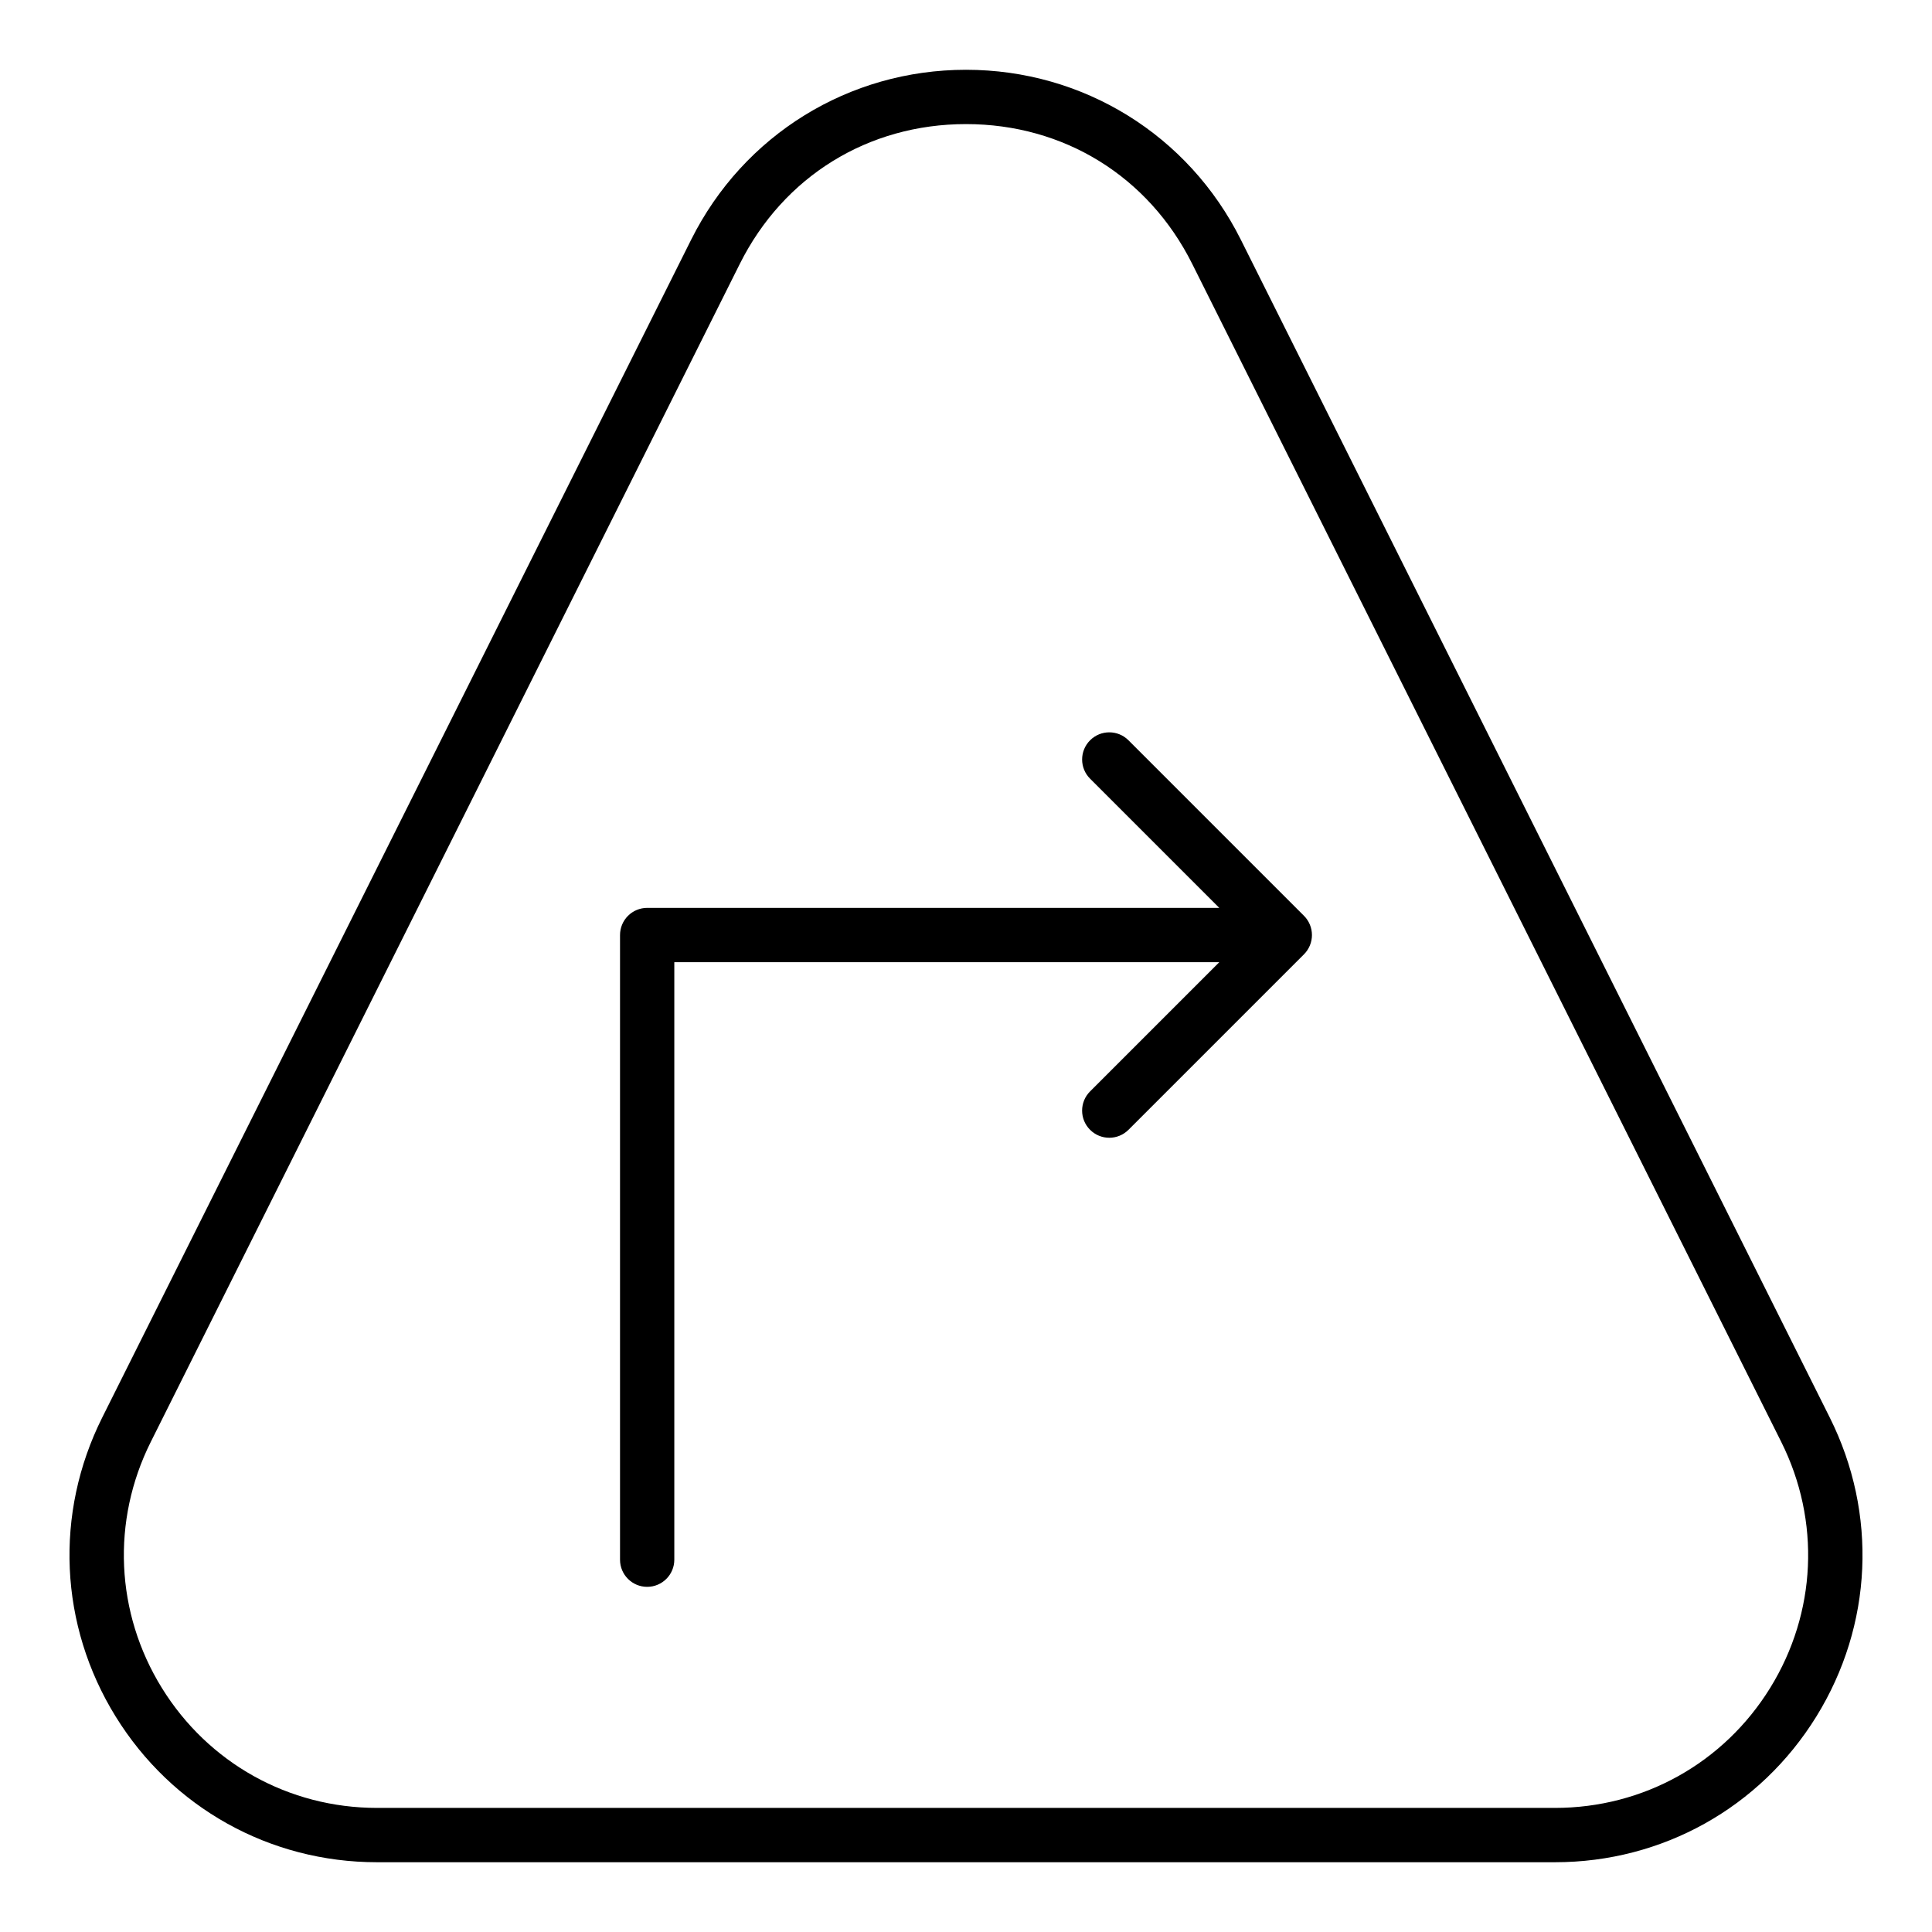
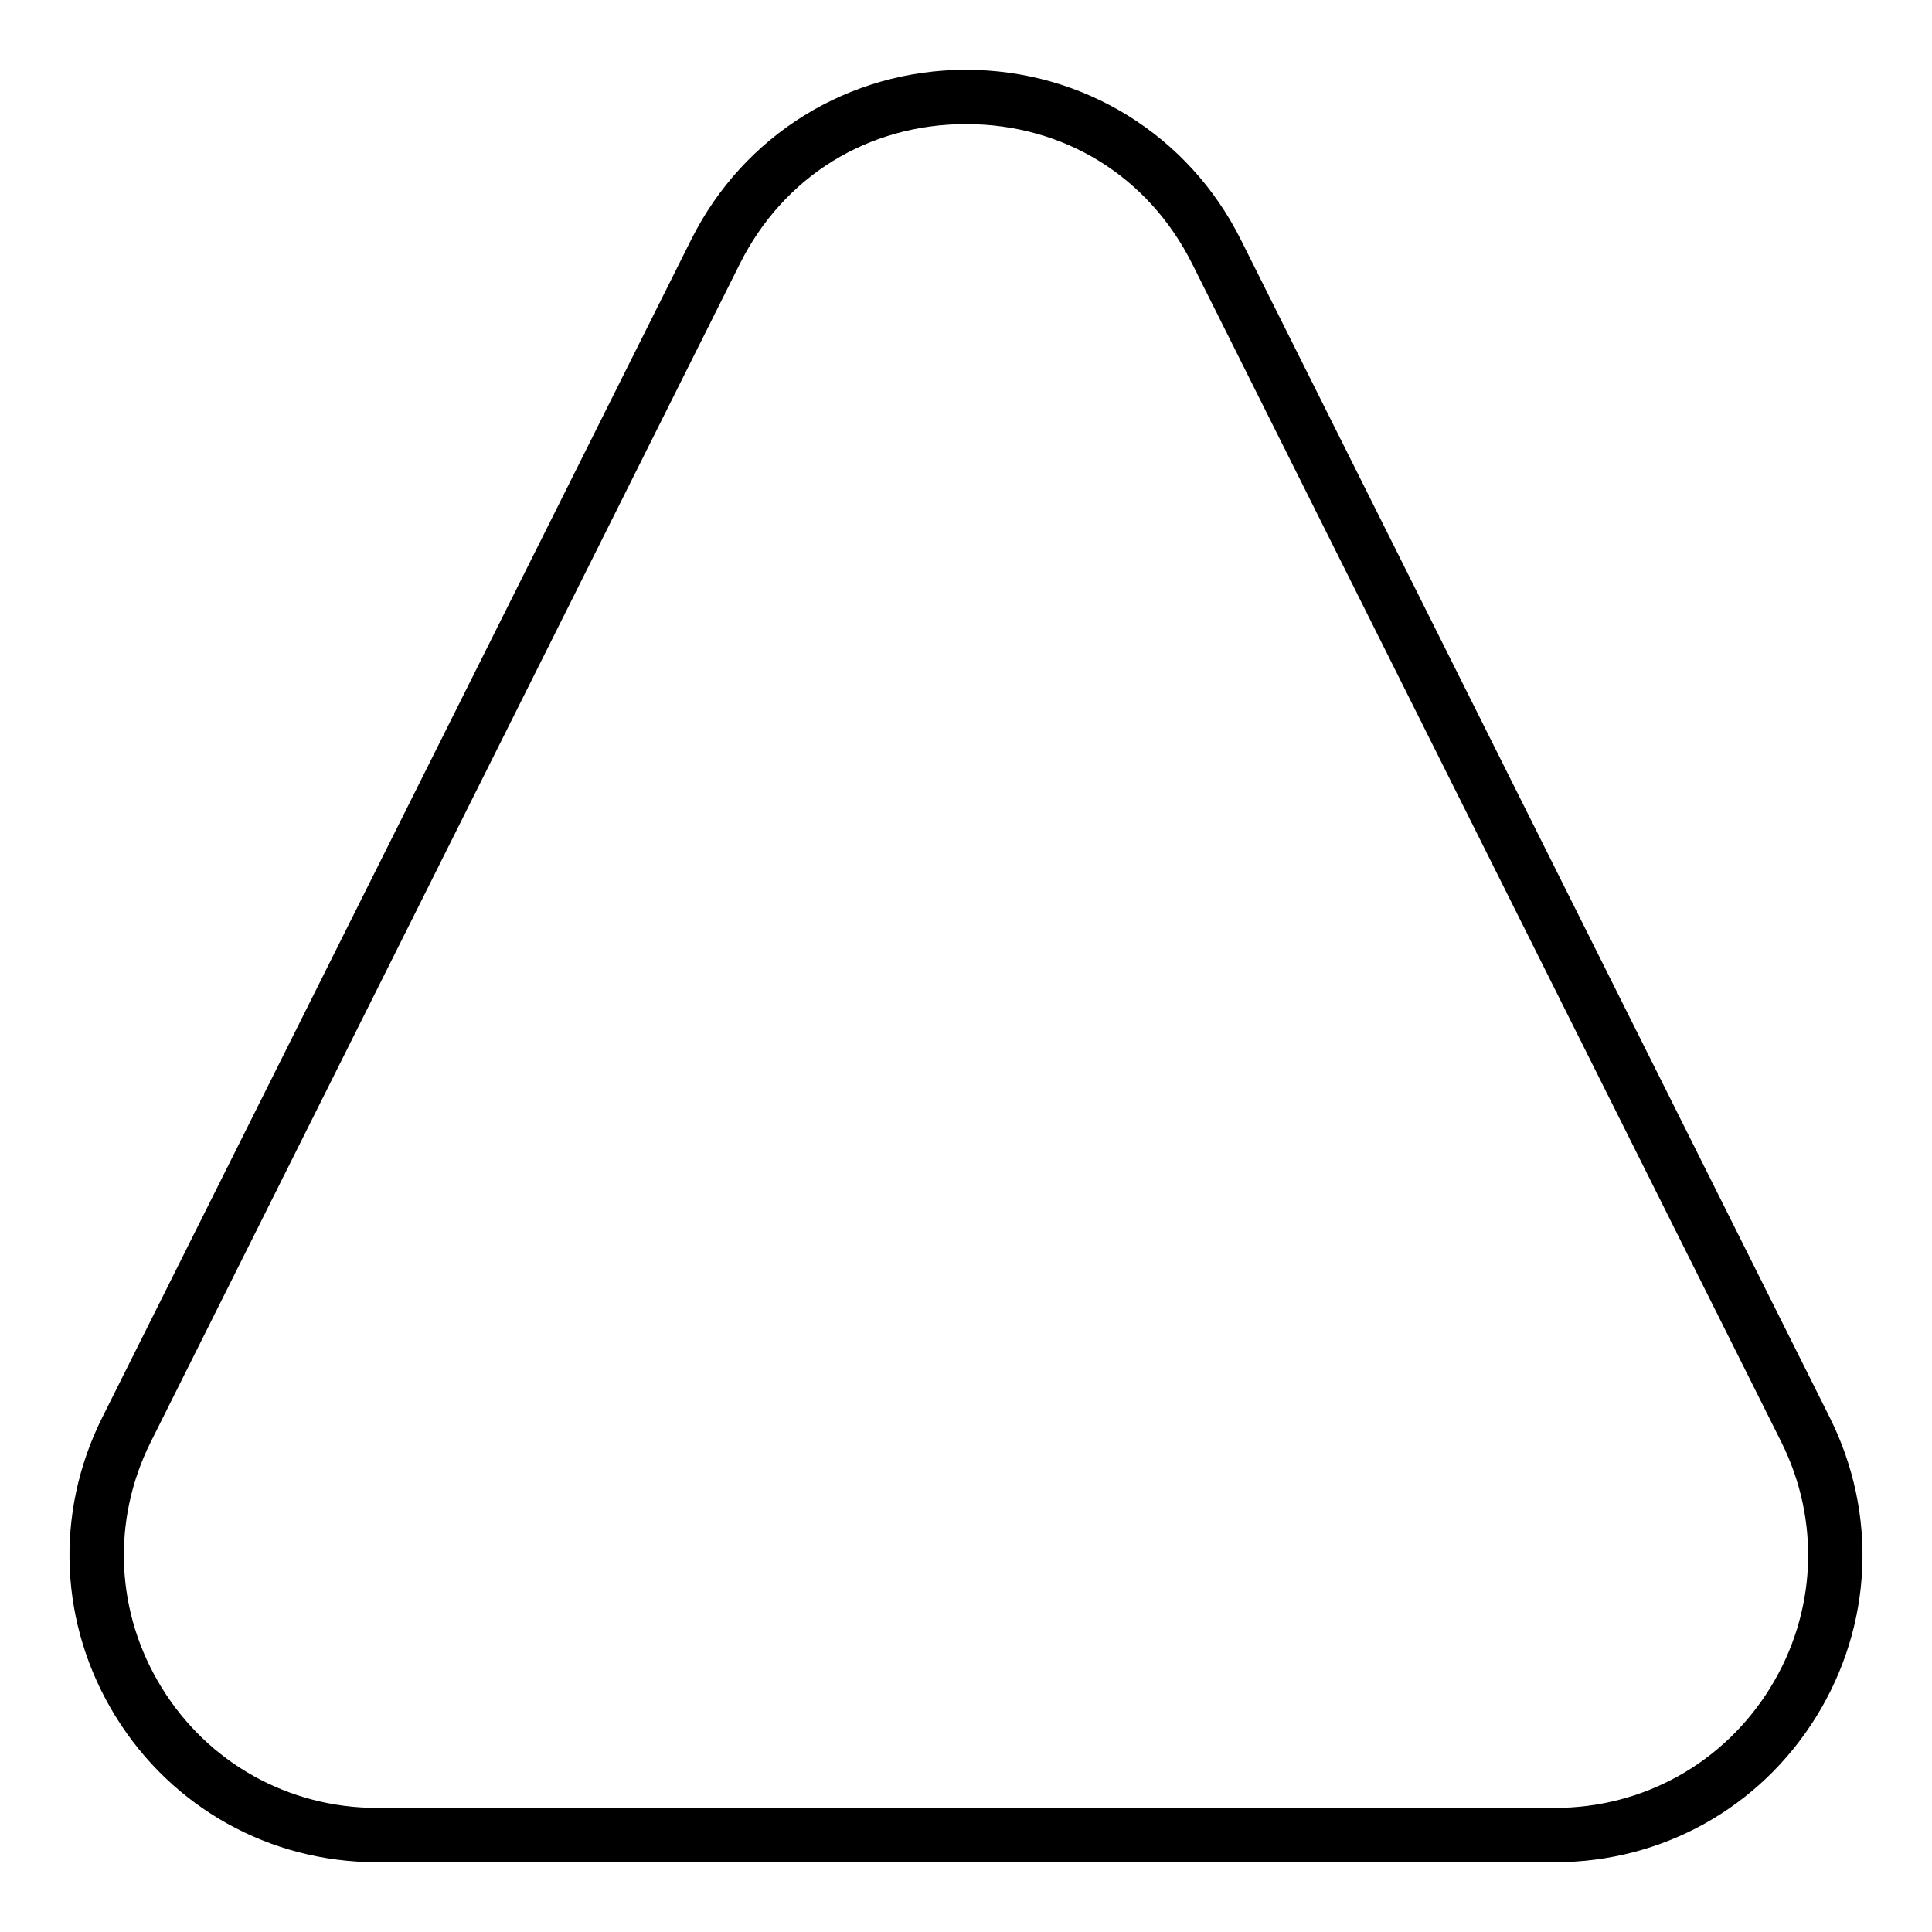
<svg xmlns="http://www.w3.org/2000/svg" fill="#000000" width="800px" height="800px" version="1.1" viewBox="144 144 512 512">
  <g>
-     <path d="m315.5 564.53c3.977 0 7.199-3.223 7.199-7.199v-158.34l144.42 0.004-34.238 34.238c-2.812 2.812-2.812 7.367 0 10.176 1.406 1.406 3.246 2.109 5.09 2.109 1.84 0 3.684-0.703 5.09-2.109l46.52-46.52c0.664-0.664 1.191-1.461 1.555-2.34 0.727-1.762 0.727-3.742 0-5.5-0.363-0.879-0.891-1.676-1.555-2.34l-46.52-46.523c-2.812-2.812-7.367-2.812-10.176 0-2.812 2.812-2.812 7.367 0 10.176l34.238 34.238-151.61-0.004c-1.91 0-3.738 0.758-5.09 2.109-1.348 1.348-2.109 3.18-2.109 5.09v165.54c-0.004 3.973 3.219 7.195 7.191 7.195z" />
    <path d="m243.91 637.51h312.18c28.426 0 54.316-14.438 69.262-38.617 14.941-24.18 16.273-53.793 3.562-79.219l-156.09-312.17c-13.879-27.762-41.785-45.012-72.824-45.012-31.043 0-58.945 17.25-72.828 45.012l-156.09 312.17c-12.711 25.426-11.379 55.039 3.562 79.219 14.945 24.18 40.836 38.617 69.262 38.617zm-59.949-111.4 156.09-312.17c11.602-23.203 34.012-37.055 59.953-37.055 25.938 0 48.352 13.852 59.949 37.055l156.09 312.17c10.465 20.926 9.367 45.309-2.934 65.215-12.301 19.906-33.613 31.789-57.016 31.789h-312.18c-23.402 0-44.715-11.887-57.016-31.789-12.305-19.906-13.398-44.289-2.934-65.215z" />
  </g>
</svg>